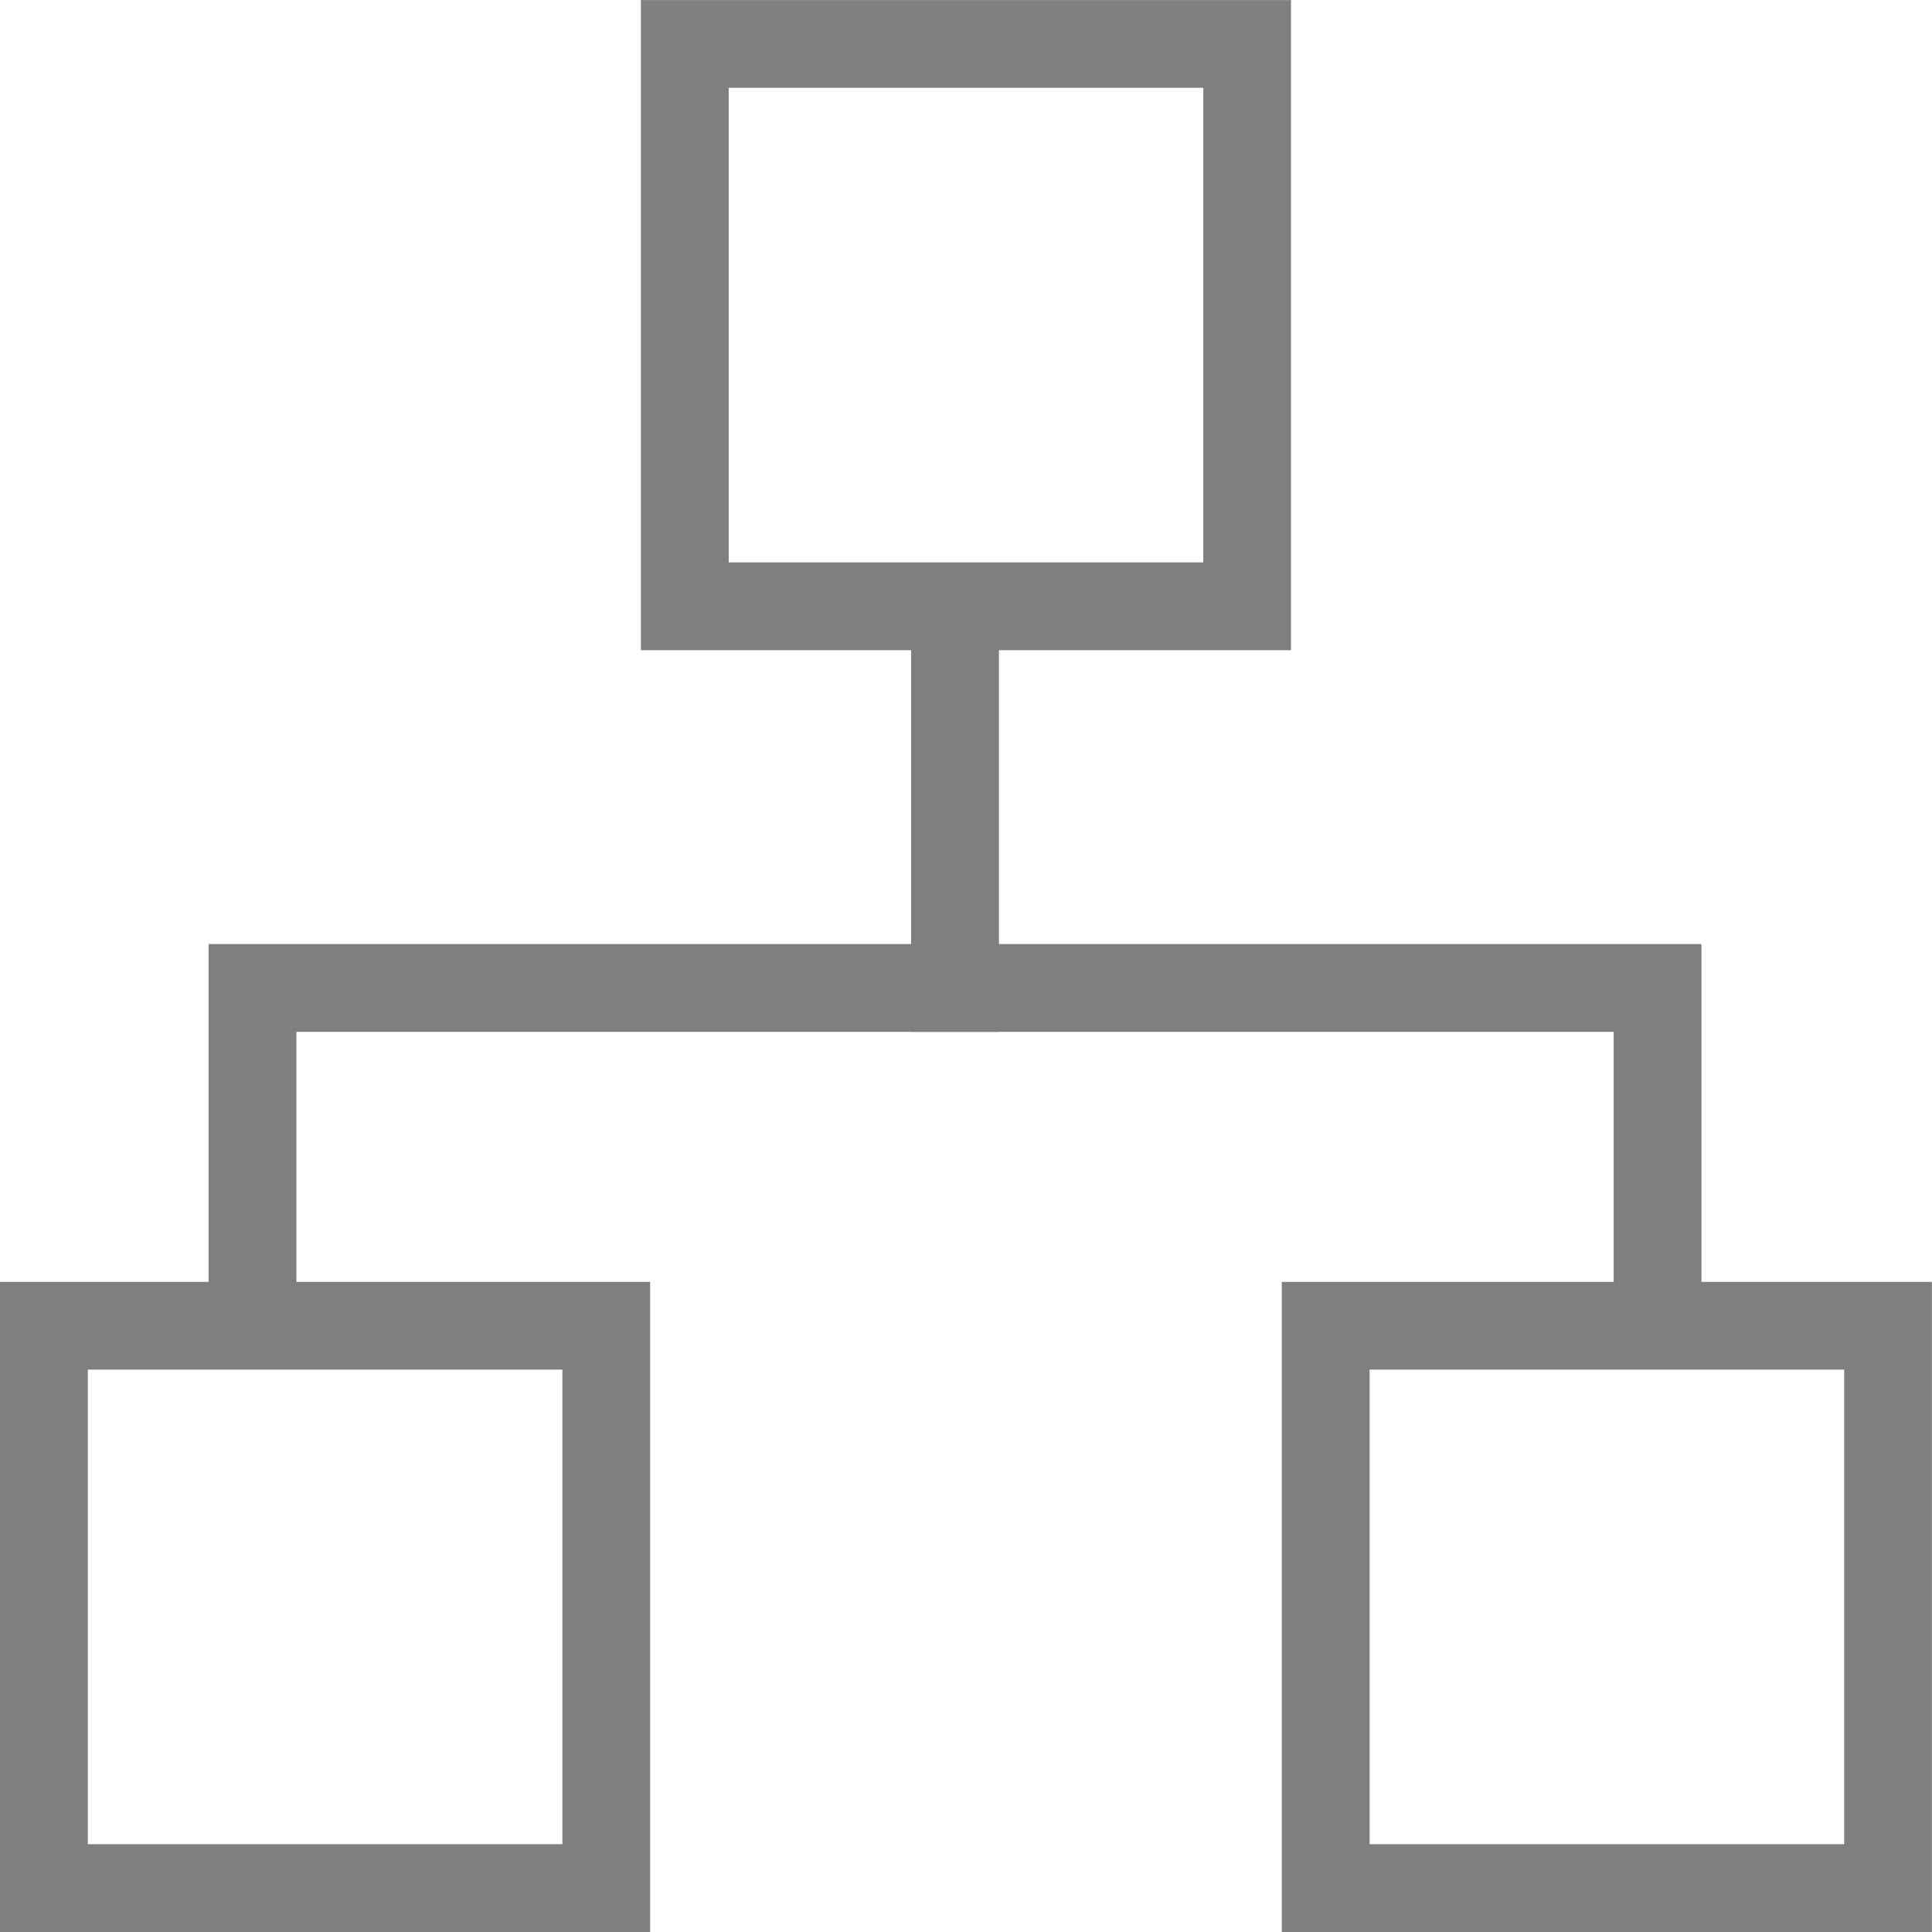
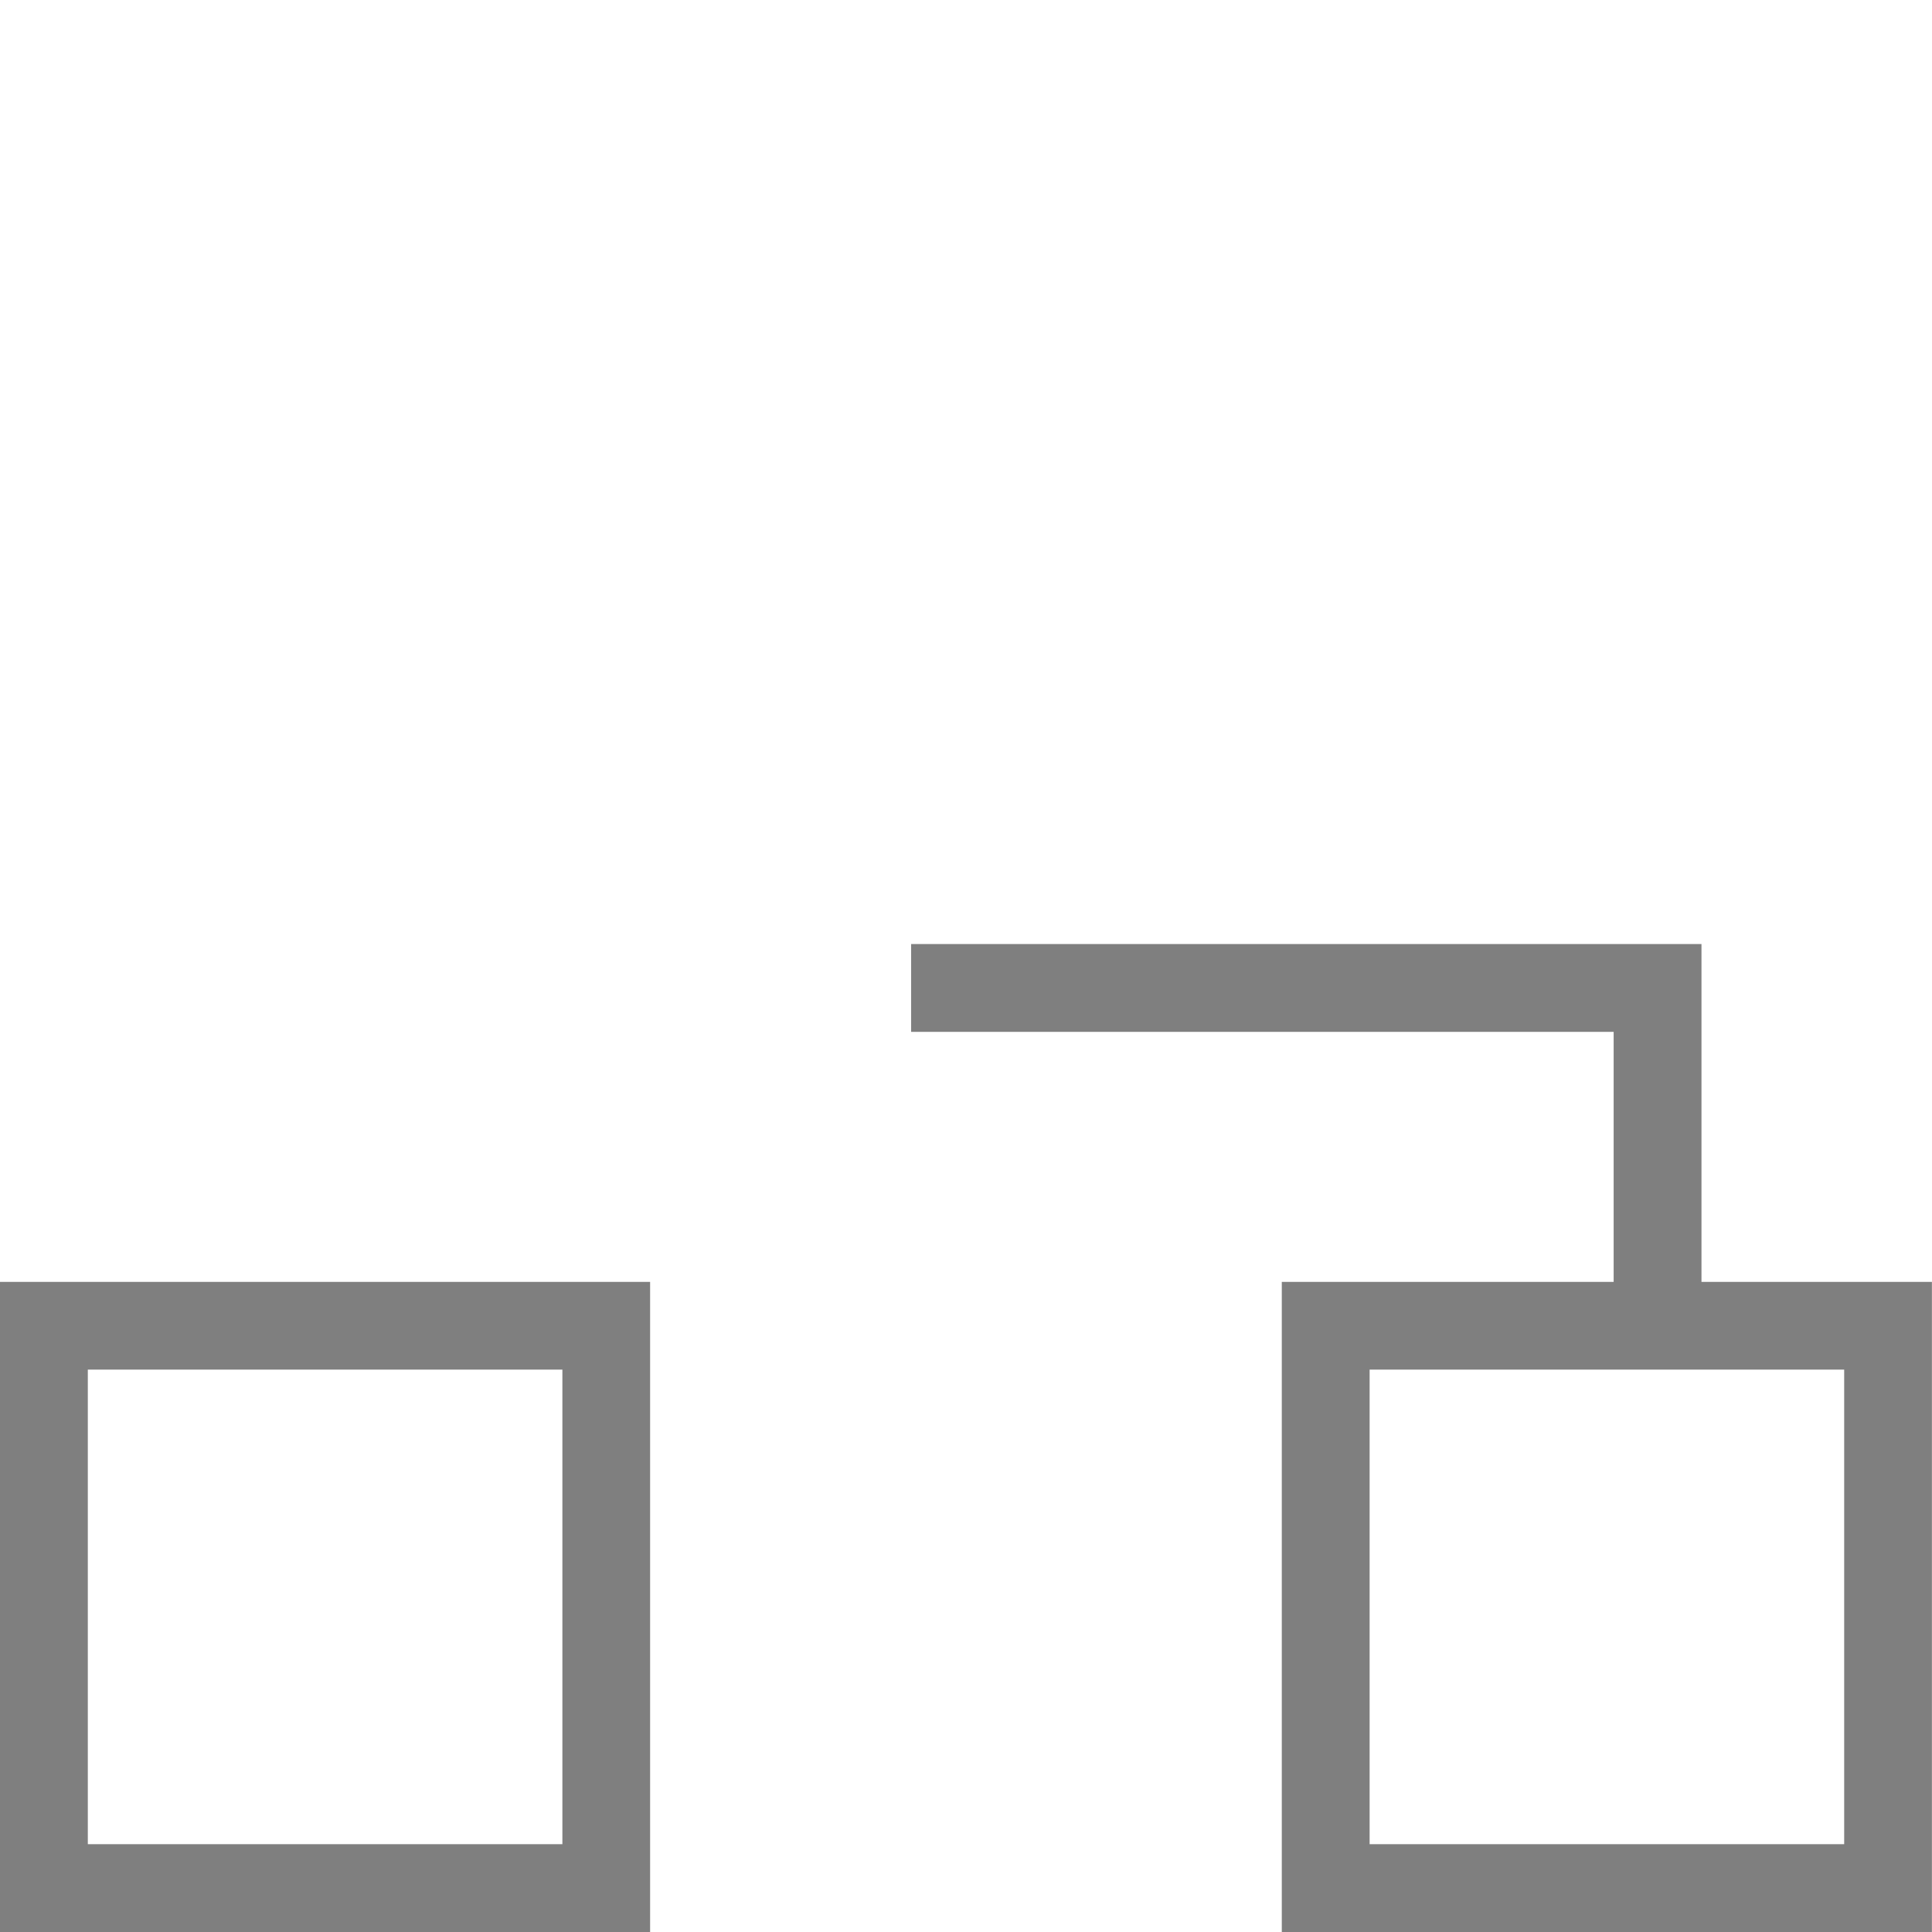
<svg xmlns="http://www.w3.org/2000/svg" version="1.1" id="Layer_1" x="0px" y="0px" width="22px" height="22px" viewBox="0 0 22 22" enable-background="new 0 0 22 22" xml:space="preserve">
  <g>
    <g>
-       <path fill="#7F7F7F" d="M8.298,1h5.404v5.404H8.298V1z M7.298,7.404h7.403V0.001H7.298V7.404z" />
-     </g>
+       </g>
    <g>
      <path fill="#7F7F7F" d="M1,15.596h5.404V21H1V15.596z M0,22h7.403v-7.403H0V22z" />
    </g>
    <g>
      <path fill="#7F7F7F" d="M15.596,15.596H21V21h-5.404V15.596z M14.596,22h7.403v-7.403h-7.403V22z" />
    </g>
    <g>
-       <polygon fill="#7F7F7F" points="3.375,14.75 2.375,14.75 2.375,10.75 10.375,10.75 10.375,6.75 11.375,6.75 11.375,11.75     3.375,11.75   " />
-     </g>
+       </g>
    <g>
      <polygon fill="#7F7F7F" points="19.375,14.75 18.375,14.75 18.375,11.75 10.375,11.75 10.375,10.75 19.375,10.75   " />
    </g>
  </g>
</svg>